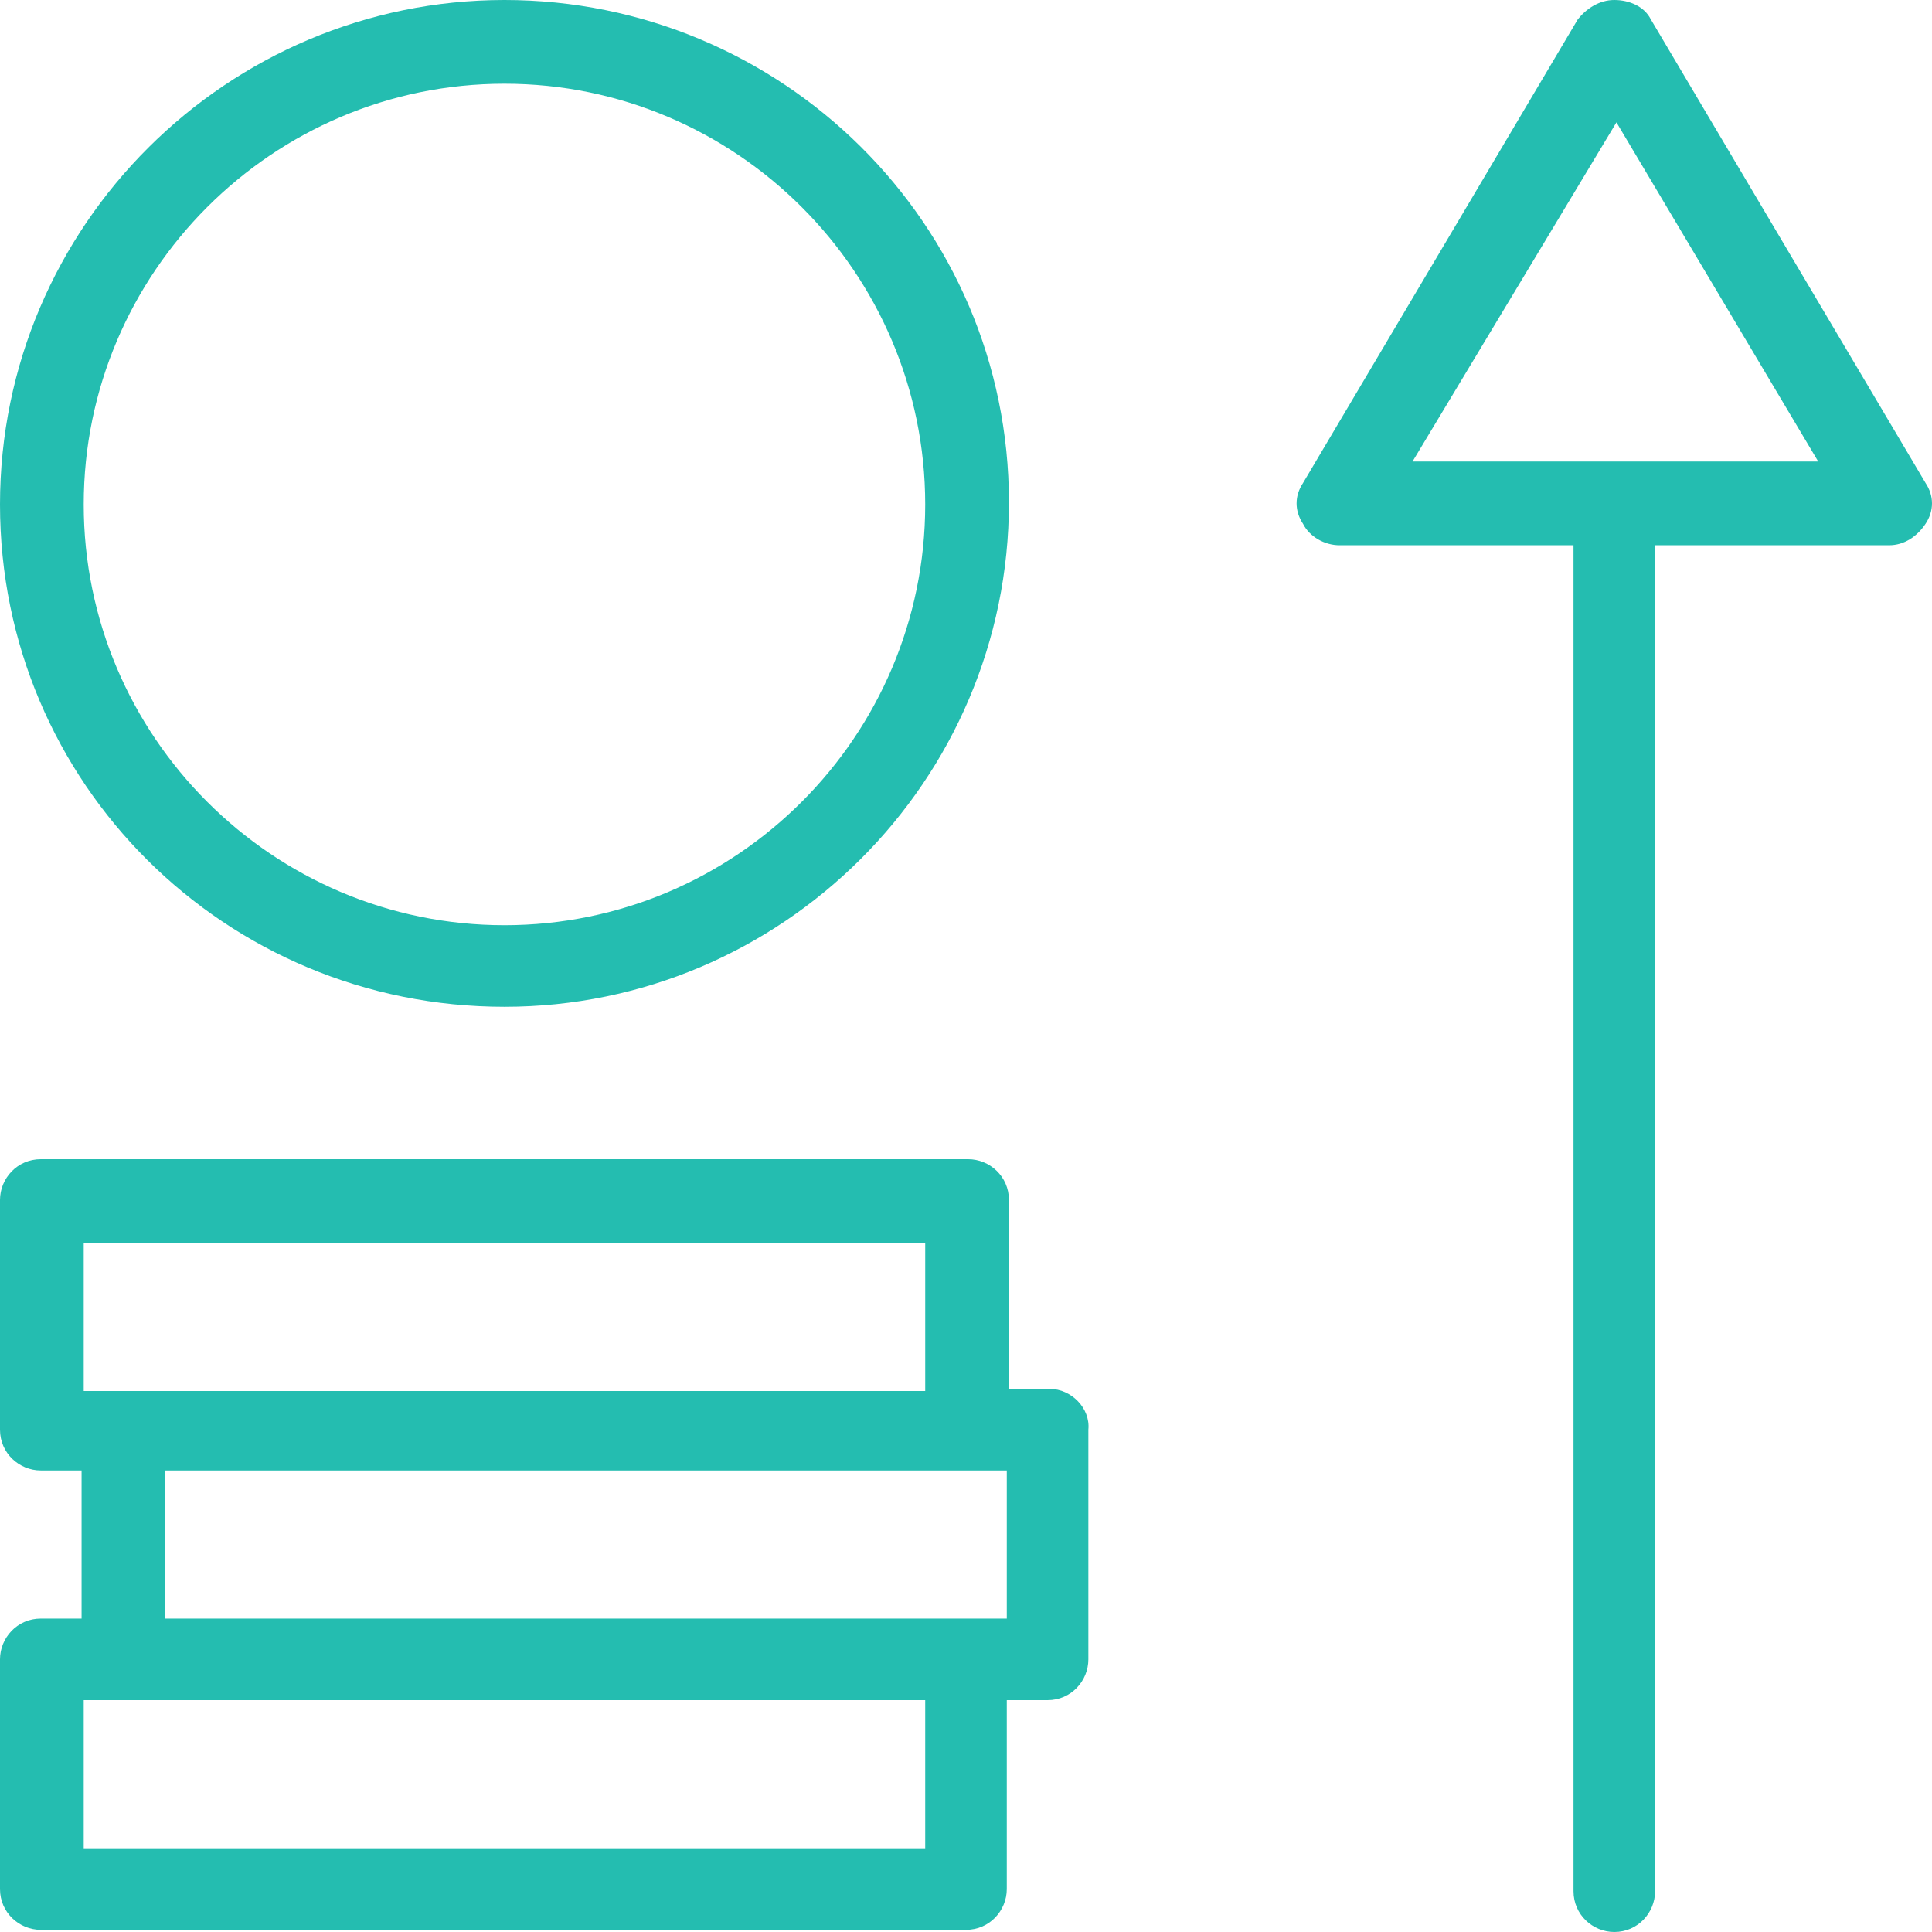
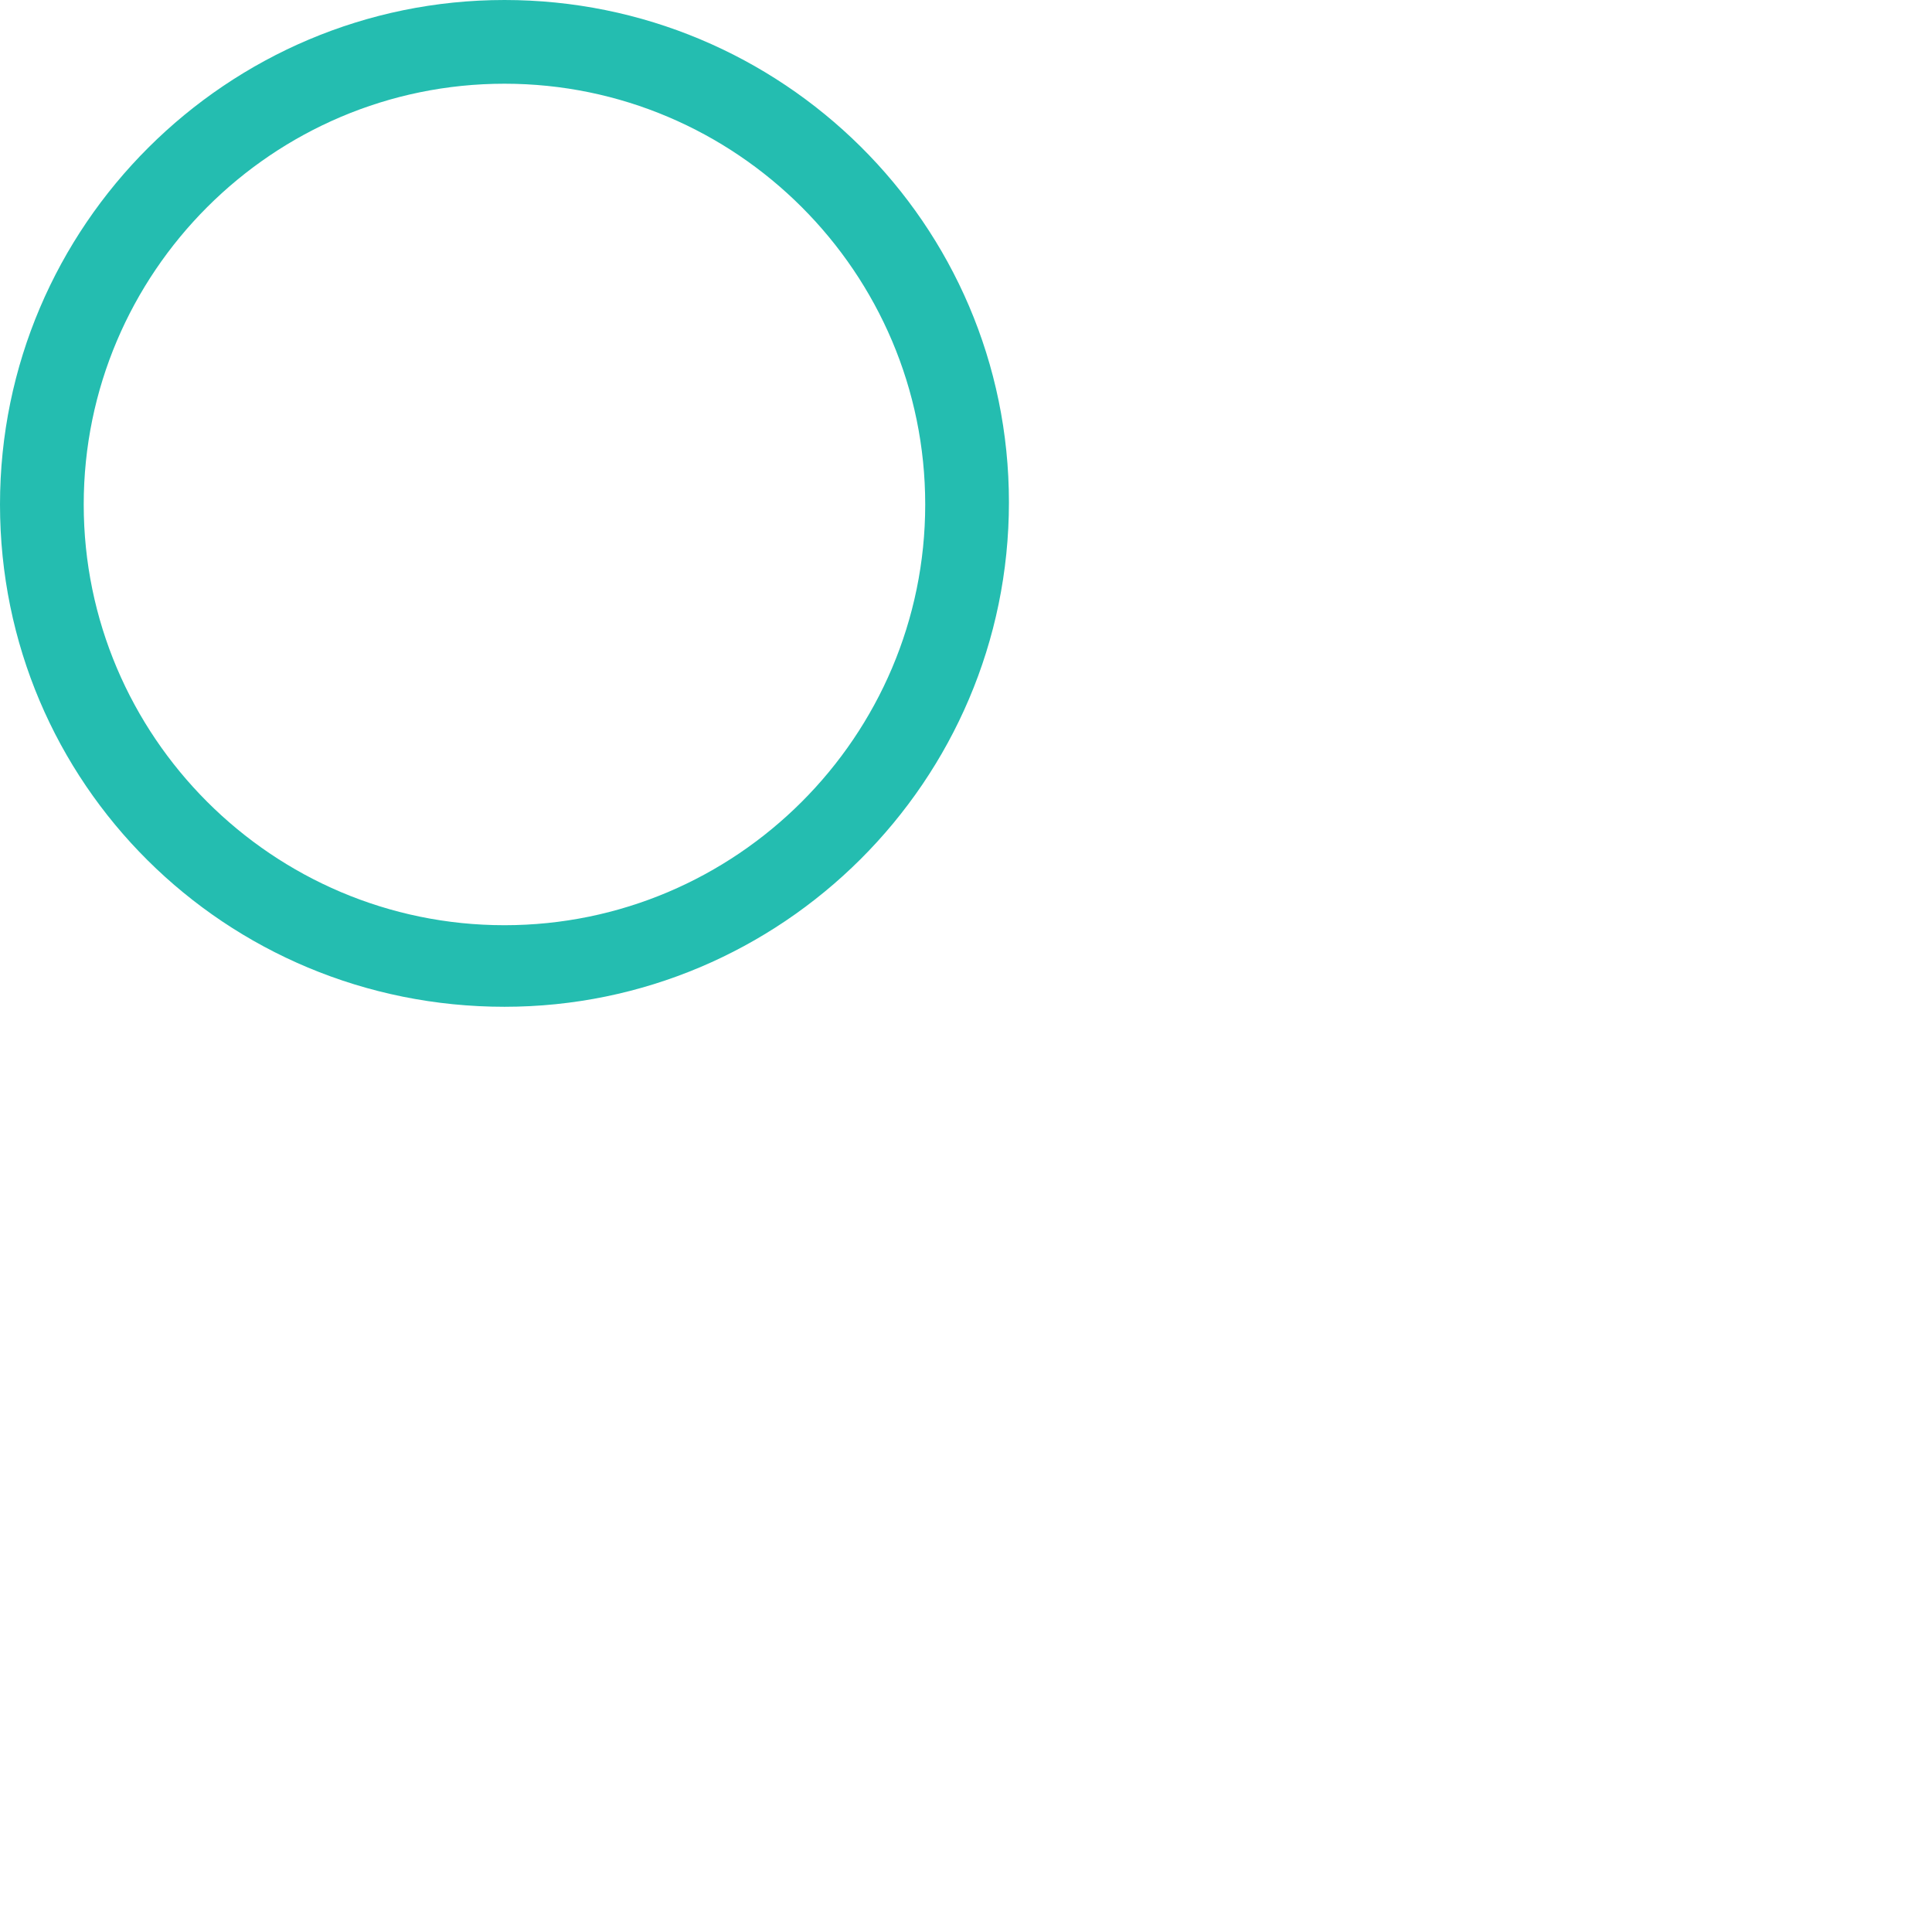
<svg xmlns="http://www.w3.org/2000/svg" version="1.1" id="Calque_1" x="0px" y="0px" viewBox="0 0 90 90" style="enable-background:new 0 0 90 90;" xml:space="preserve">
  <style type="text/css">
	.st0{fill:#24BDB0;}
</style>
  <g transform="translate(-1126 -513)">
-     <path class="st0" d="M1215.7,535.5l-12.8-21.6c-0.3-0.6-1-0.9-1.7-0.9c-0.7,0-1.3,0.4-1.7,0.9l-12.8,21.6c-0.4,0.6-0.4,1.3,0,1.9   c0.3,0.6,1,1,1.7,1h10.9v62.7c0,1.1,0.9,1.9,1.9,1.9c1.1,0,1.9-0.9,1.9-1.9v-62.7h10.9c0.7,0,1.3-0.4,1.7-1   C1216.1,536.8,1216.1,536.1,1215.7,535.5z M1191.8,534.5l9.5-15.8l9.4,15.8H1191.8z" />
-     <path class="st0" d="M1174.9,577.7h-1.9v-8.8c0-1.1-0.9-1.9-1.9-1.9h-43.2c-1.1,0-1.9,0.9-1.9,1.9v10.7c0,1.1,0.9,1.9,1.9,1.9h1.9   v6.9h-1.9c-1.1,0-1.9,0.9-1.9,1.9V601c0,1.1,0.9,1.9,1.9,1.9h43.1c1.1,0,1.9-0.9,1.9-1.9v-8.8h1.9c1.1,0,1.9-0.9,1.9-1.9v-10.7   C1176.8,578.6,1175.9,577.7,1174.9,577.7z M1129.9,570.9h39.2v6.9h-37.3h-1.9V570.9z M1169.1,599.1h-39.2v-6.9h1.9h37.3V599.1z    M1172.9,588.4h-1.9h-37.3v-6.9h37.3h1.9V588.4z" />
    <path class="st0" d="M1149.5,559.9c12.9,0,23.5-10.5,23.5-23.5c0-13-10.6-23.4-23.5-23.4c-12.9,0-23.5,10.5-23.5,23.5   C1126,549.5,1136.5,559.9,1149.5,559.9z M1149.5,516.9c10.8,0,19.6,8.8,19.6,19.6c0,10.8-8.8,19.6-19.6,19.6   c-10.8,0-19.6-8.8-19.6-19.6C1129.9,525.7,1138.7,516.9,1149.5,516.9z" />
  </g>
</svg>